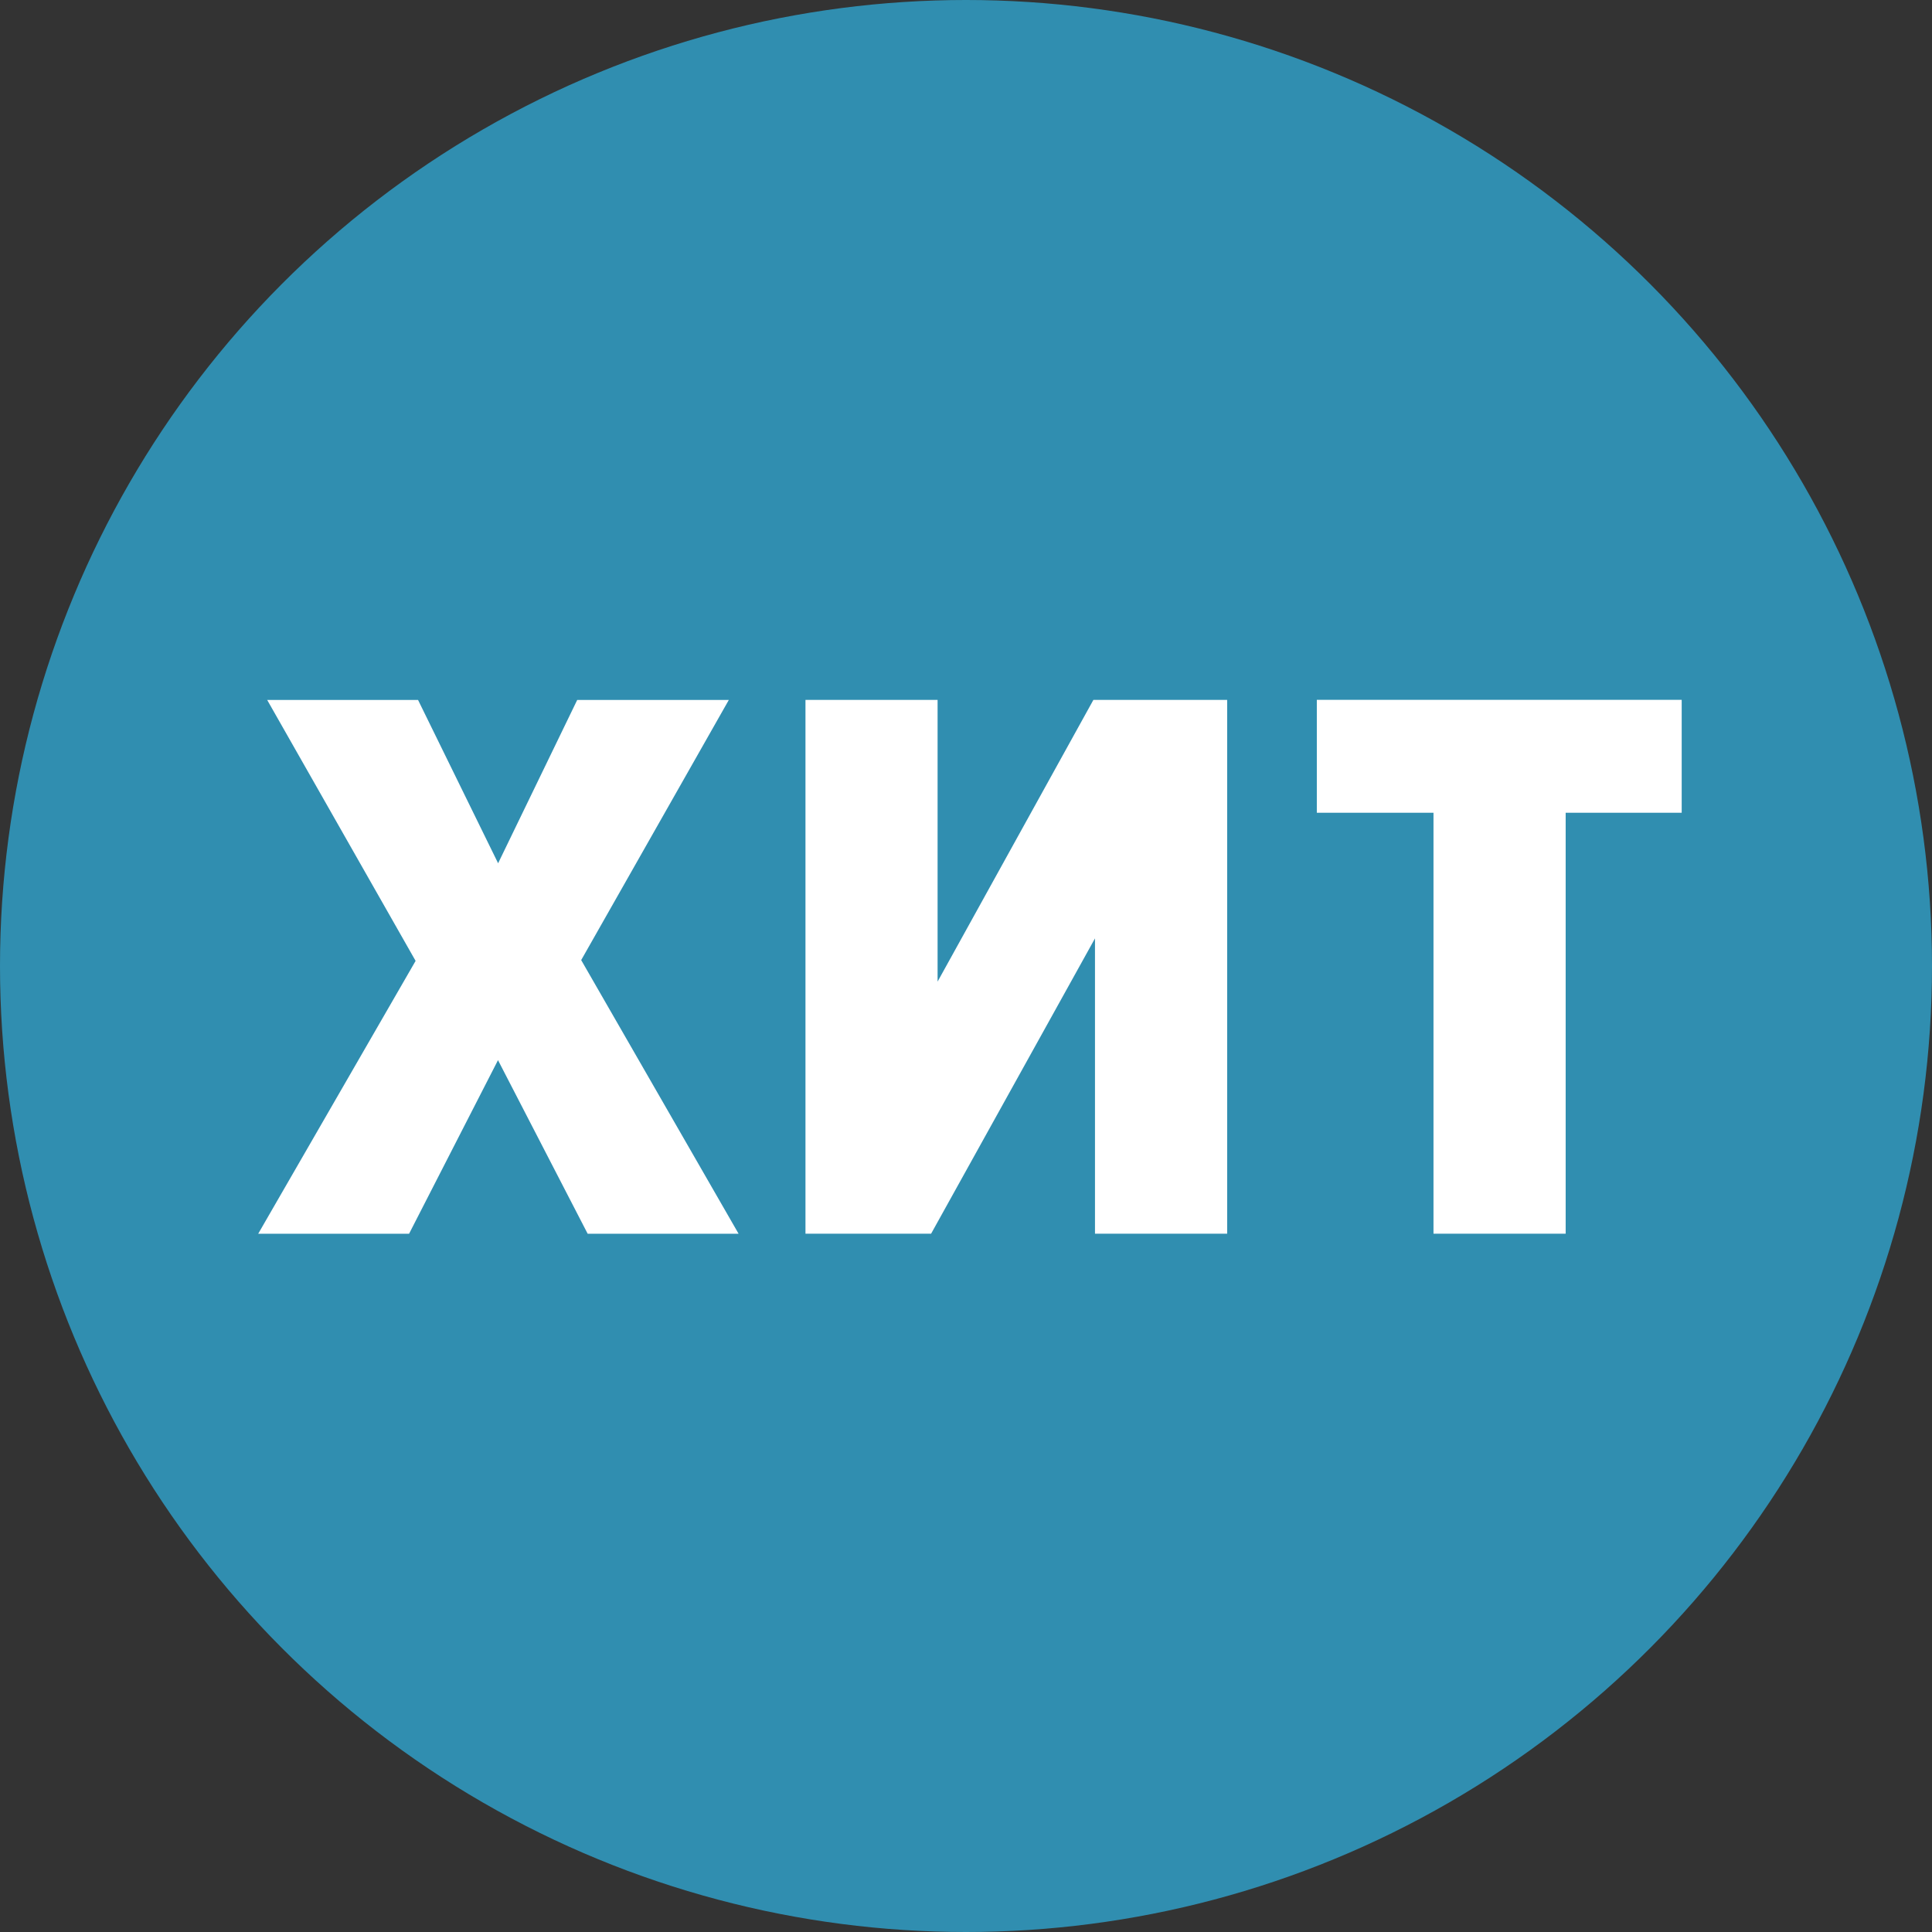
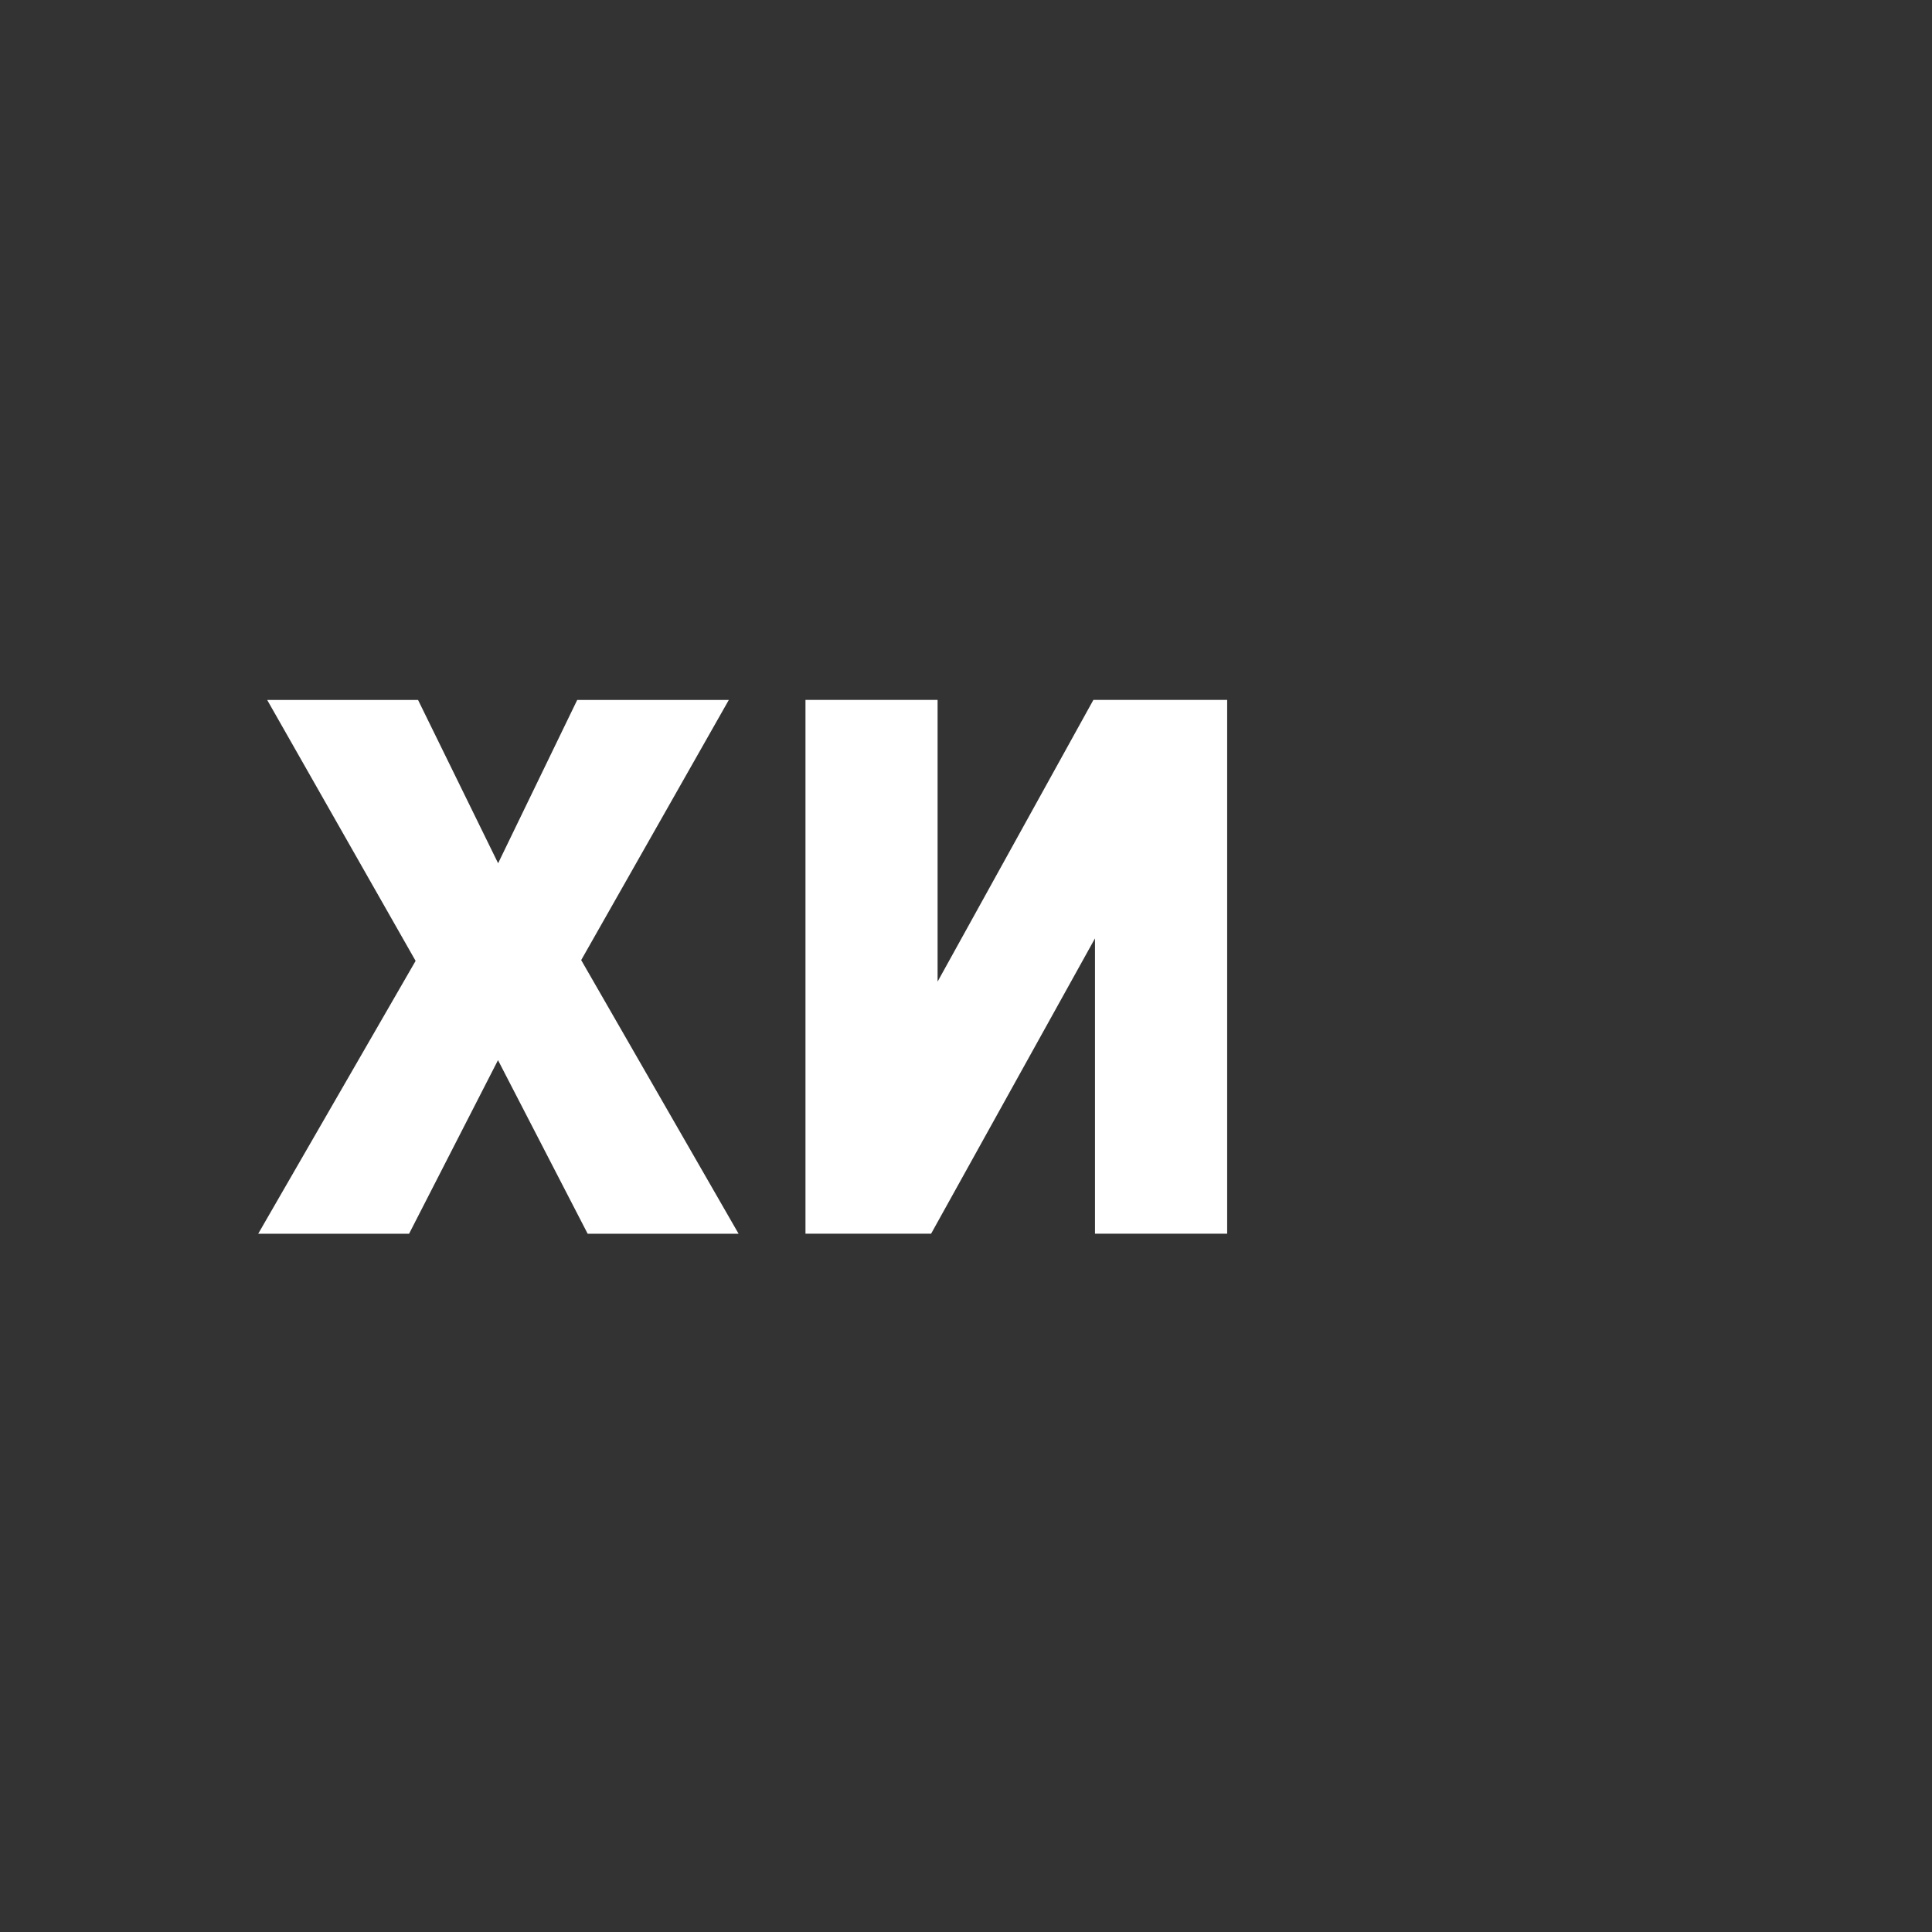
<svg xmlns="http://www.w3.org/2000/svg" width="34" height="34" viewBox="0 0 34 34" fill="none">
  <rect x="0" y="0" width="34" height="34" fill="#333333" stroke="none" />
-   <circle cx="17" cy="17" r="17" fill="#308EB0" />
  <path d="M12.998 21.712H10.342L8.764 18.657L7.199 21.712H4.544L7.314 16.91L4.702 12.318H7.357L8.766 15.192L10.158 12.318H12.826L10.228 16.896L12.998 21.712Z" fill="white" />
  <path d="M16.386 21.711H14.175V12.317H16.5V17.275L19.242 12.317H21.596V21.711H19.27V16.514L16.386 21.711Z" fill="white" />
-   <path d="M27.553 21.711H25.227V14.303H23.174V12.316H29.595V14.303H27.553V21.711Z" fill="white" />
</svg>